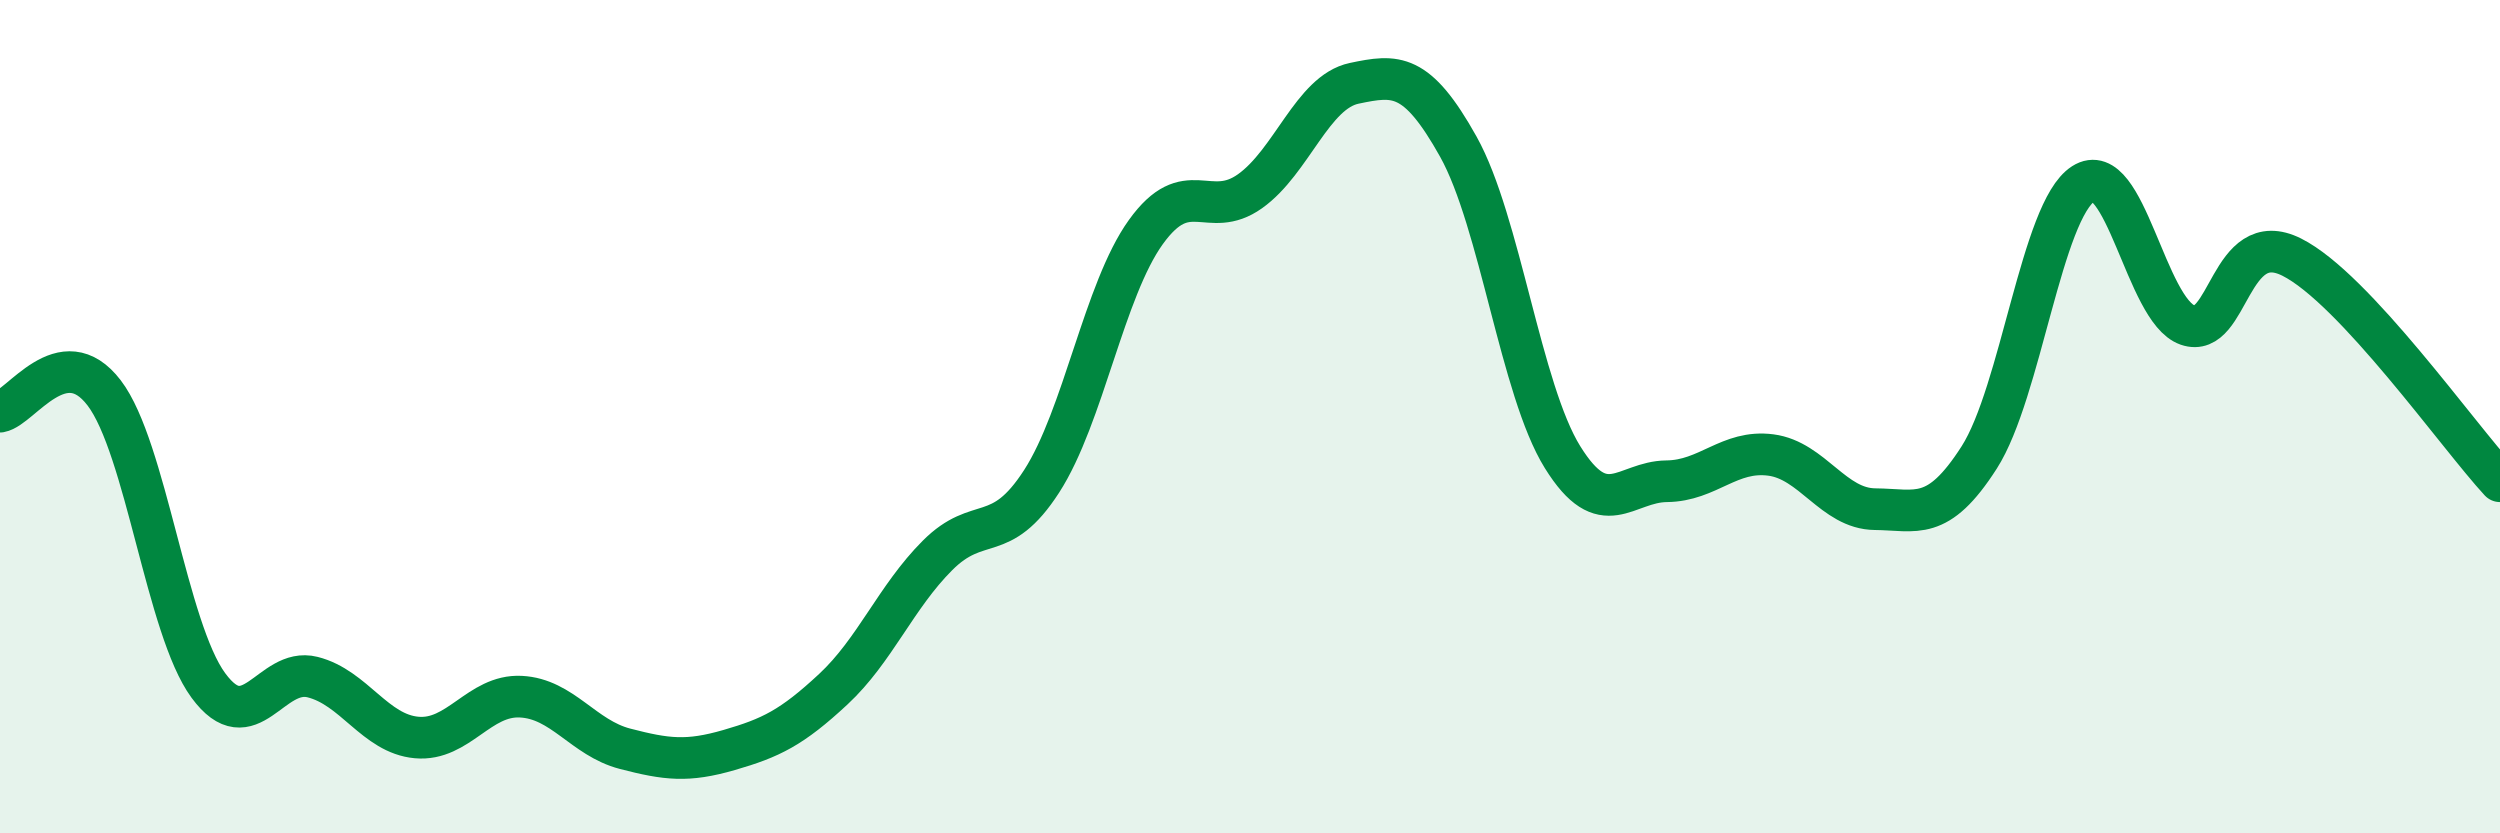
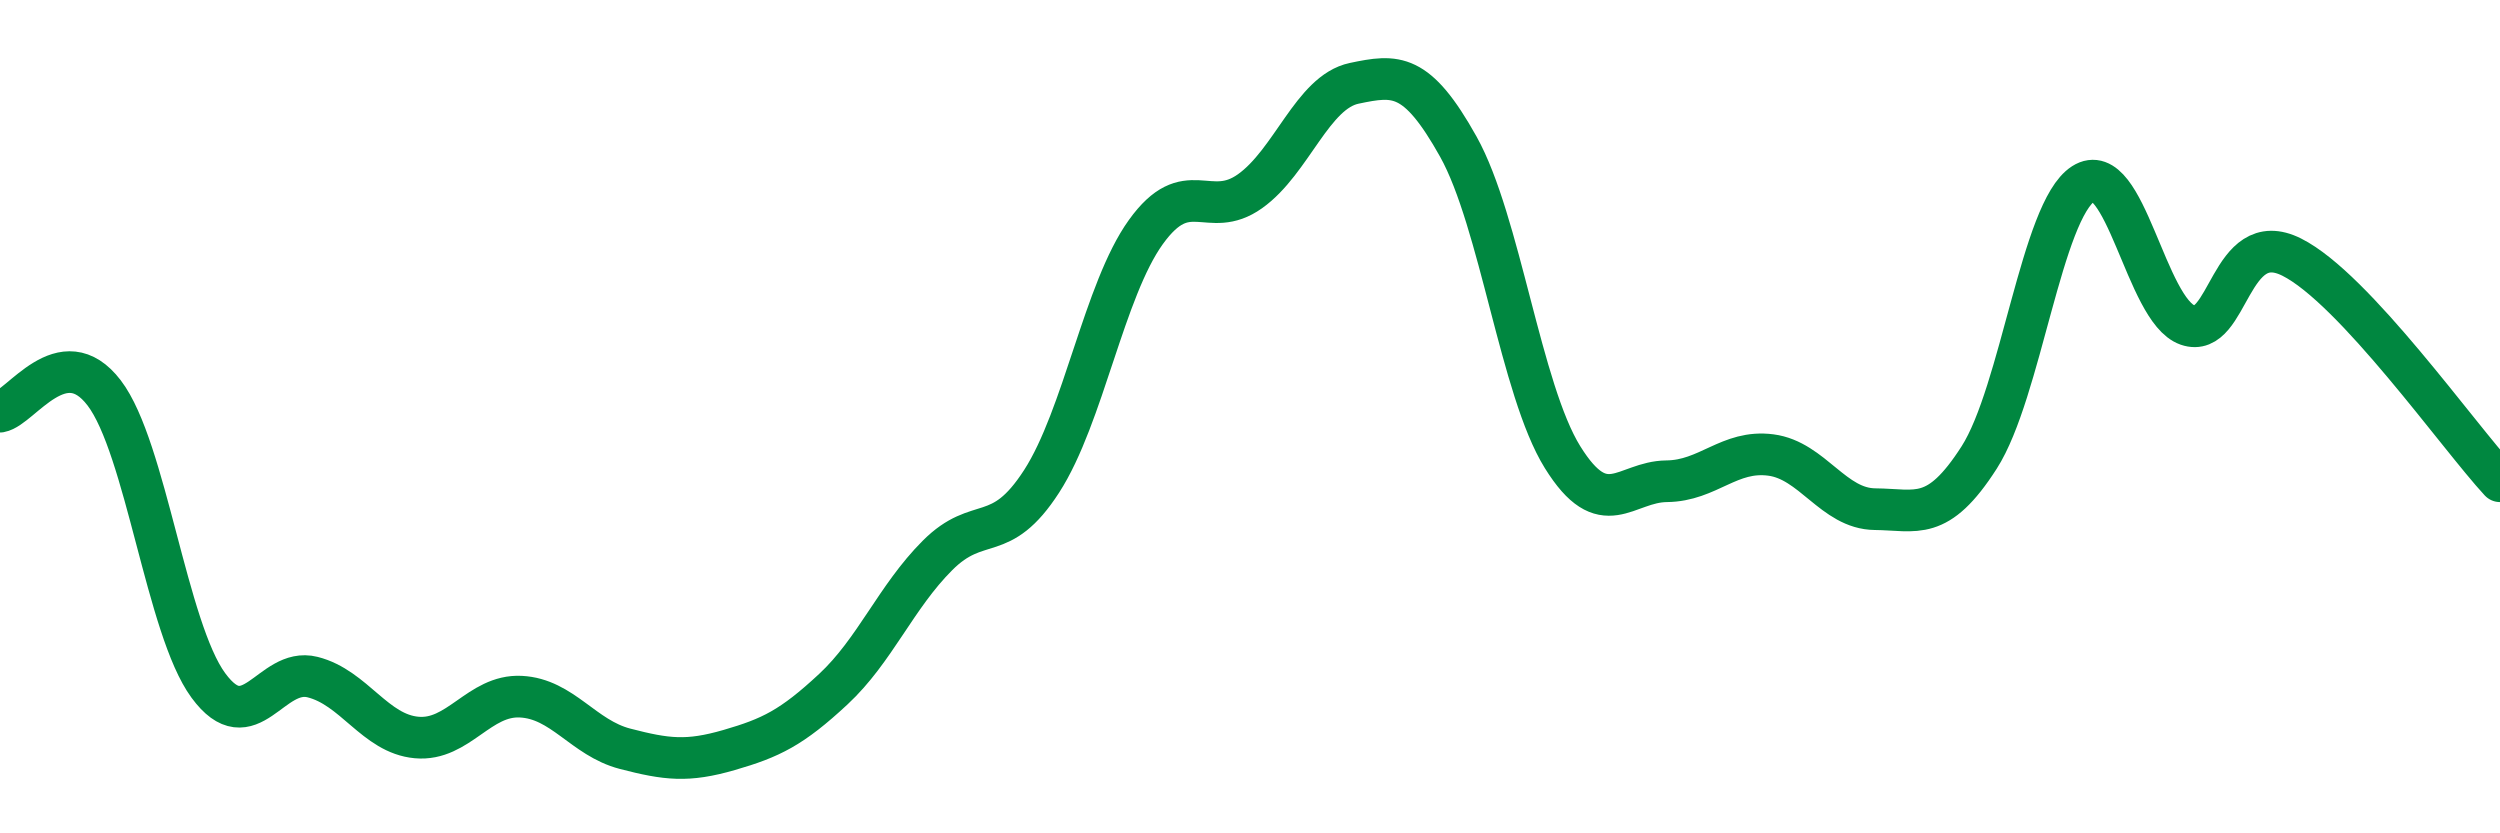
<svg xmlns="http://www.w3.org/2000/svg" width="60" height="20" viewBox="0 0 60 20">
-   <path d="M 0,9.88 C 0.5,9.79 1.5,8.12 2.5,9.43 C 3.5,10.74 4,15.09 5,16.45 C 6,17.81 6.5,16 7.5,16.25 C 8.5,16.5 9,17.61 10,17.7 C 11,17.79 11.5,16.67 12.5,16.72 C 13.5,16.77 14,17.71 15,17.97 C 16,18.23 16.5,18.29 17.5,18 C 18.5,17.71 19,17.47 20,16.54 C 21,15.61 21.5,14.33 22.5,13.33 C 23.5,12.33 24,13.1 25,11.55 C 26,10 26.5,6.96 27.5,5.57 C 28.5,4.18 29,5.3 30,4.59 C 31,3.88 31.5,2.21 32.5,2 C 33.5,1.79 34,1.73 35,3.52 C 36,5.31 36.5,9.36 37.5,10.97 C 38.5,12.58 39,11.56 40,11.55 C 41,11.54 41.5,10.79 42.5,10.92 C 43.5,11.05 44,12.21 45,12.22 C 46,12.23 46.5,12.54 47.5,10.98 C 48.5,9.42 49,5.05 50,4.41 C 51,3.77 51.5,7.45 52.5,7.8 C 53.5,8.15 53.5,5.42 55,6.17 C 56.5,6.92 59,10.47 60,11.55L60 20L0 20Z" fill="#008740" opacity="0.1" stroke-linecap="round" stroke-linejoin="round" />
  <path d="M 0,9.88 C 0.5,9.79 1.5,8.12 2.5,9.43 C 3.5,10.74 4,15.09 5,16.45 C 6,17.81 6.5,16 7.5,16.25 C 8.5,16.5 9,17.61 10,17.7 C 11,17.79 11.5,16.67 12.5,16.72 C 13.5,16.77 14,17.71 15,17.97 C 16,18.23 16.5,18.29 17.5,18 C 18.5,17.71 19,17.47 20,16.54 C 21,15.61 21.5,14.33 22.5,13.33 C 23.5,12.33 24,13.1 25,11.55 C 26,10 26.5,6.96 27.5,5.57 C 28.5,4.18 29,5.3 30,4.59 C 31,3.88 31.5,2.21 32.5,2 C 33.5,1.79 34,1.73 35,3.52 C 36,5.31 36.5,9.36 37.5,10.97 C 38.5,12.58 39,11.56 40,11.55 C 41,11.54 41.5,10.79 42.5,10.92 C 43.5,11.05 44,12.21 45,12.22 C 46,12.23 46.5,12.54 47.5,10.98 C 48.5,9.42 49,5.05 50,4.41 C 51,3.77 51.5,7.45 52.5,7.8 C 53.5,8.15 53.5,5.42 55,6.17 C 56.5,6.92 59,10.47 60,11.55" stroke="#008740" stroke-width="1" fill="none" stroke-linecap="round" stroke-linejoin="round" />
</svg>